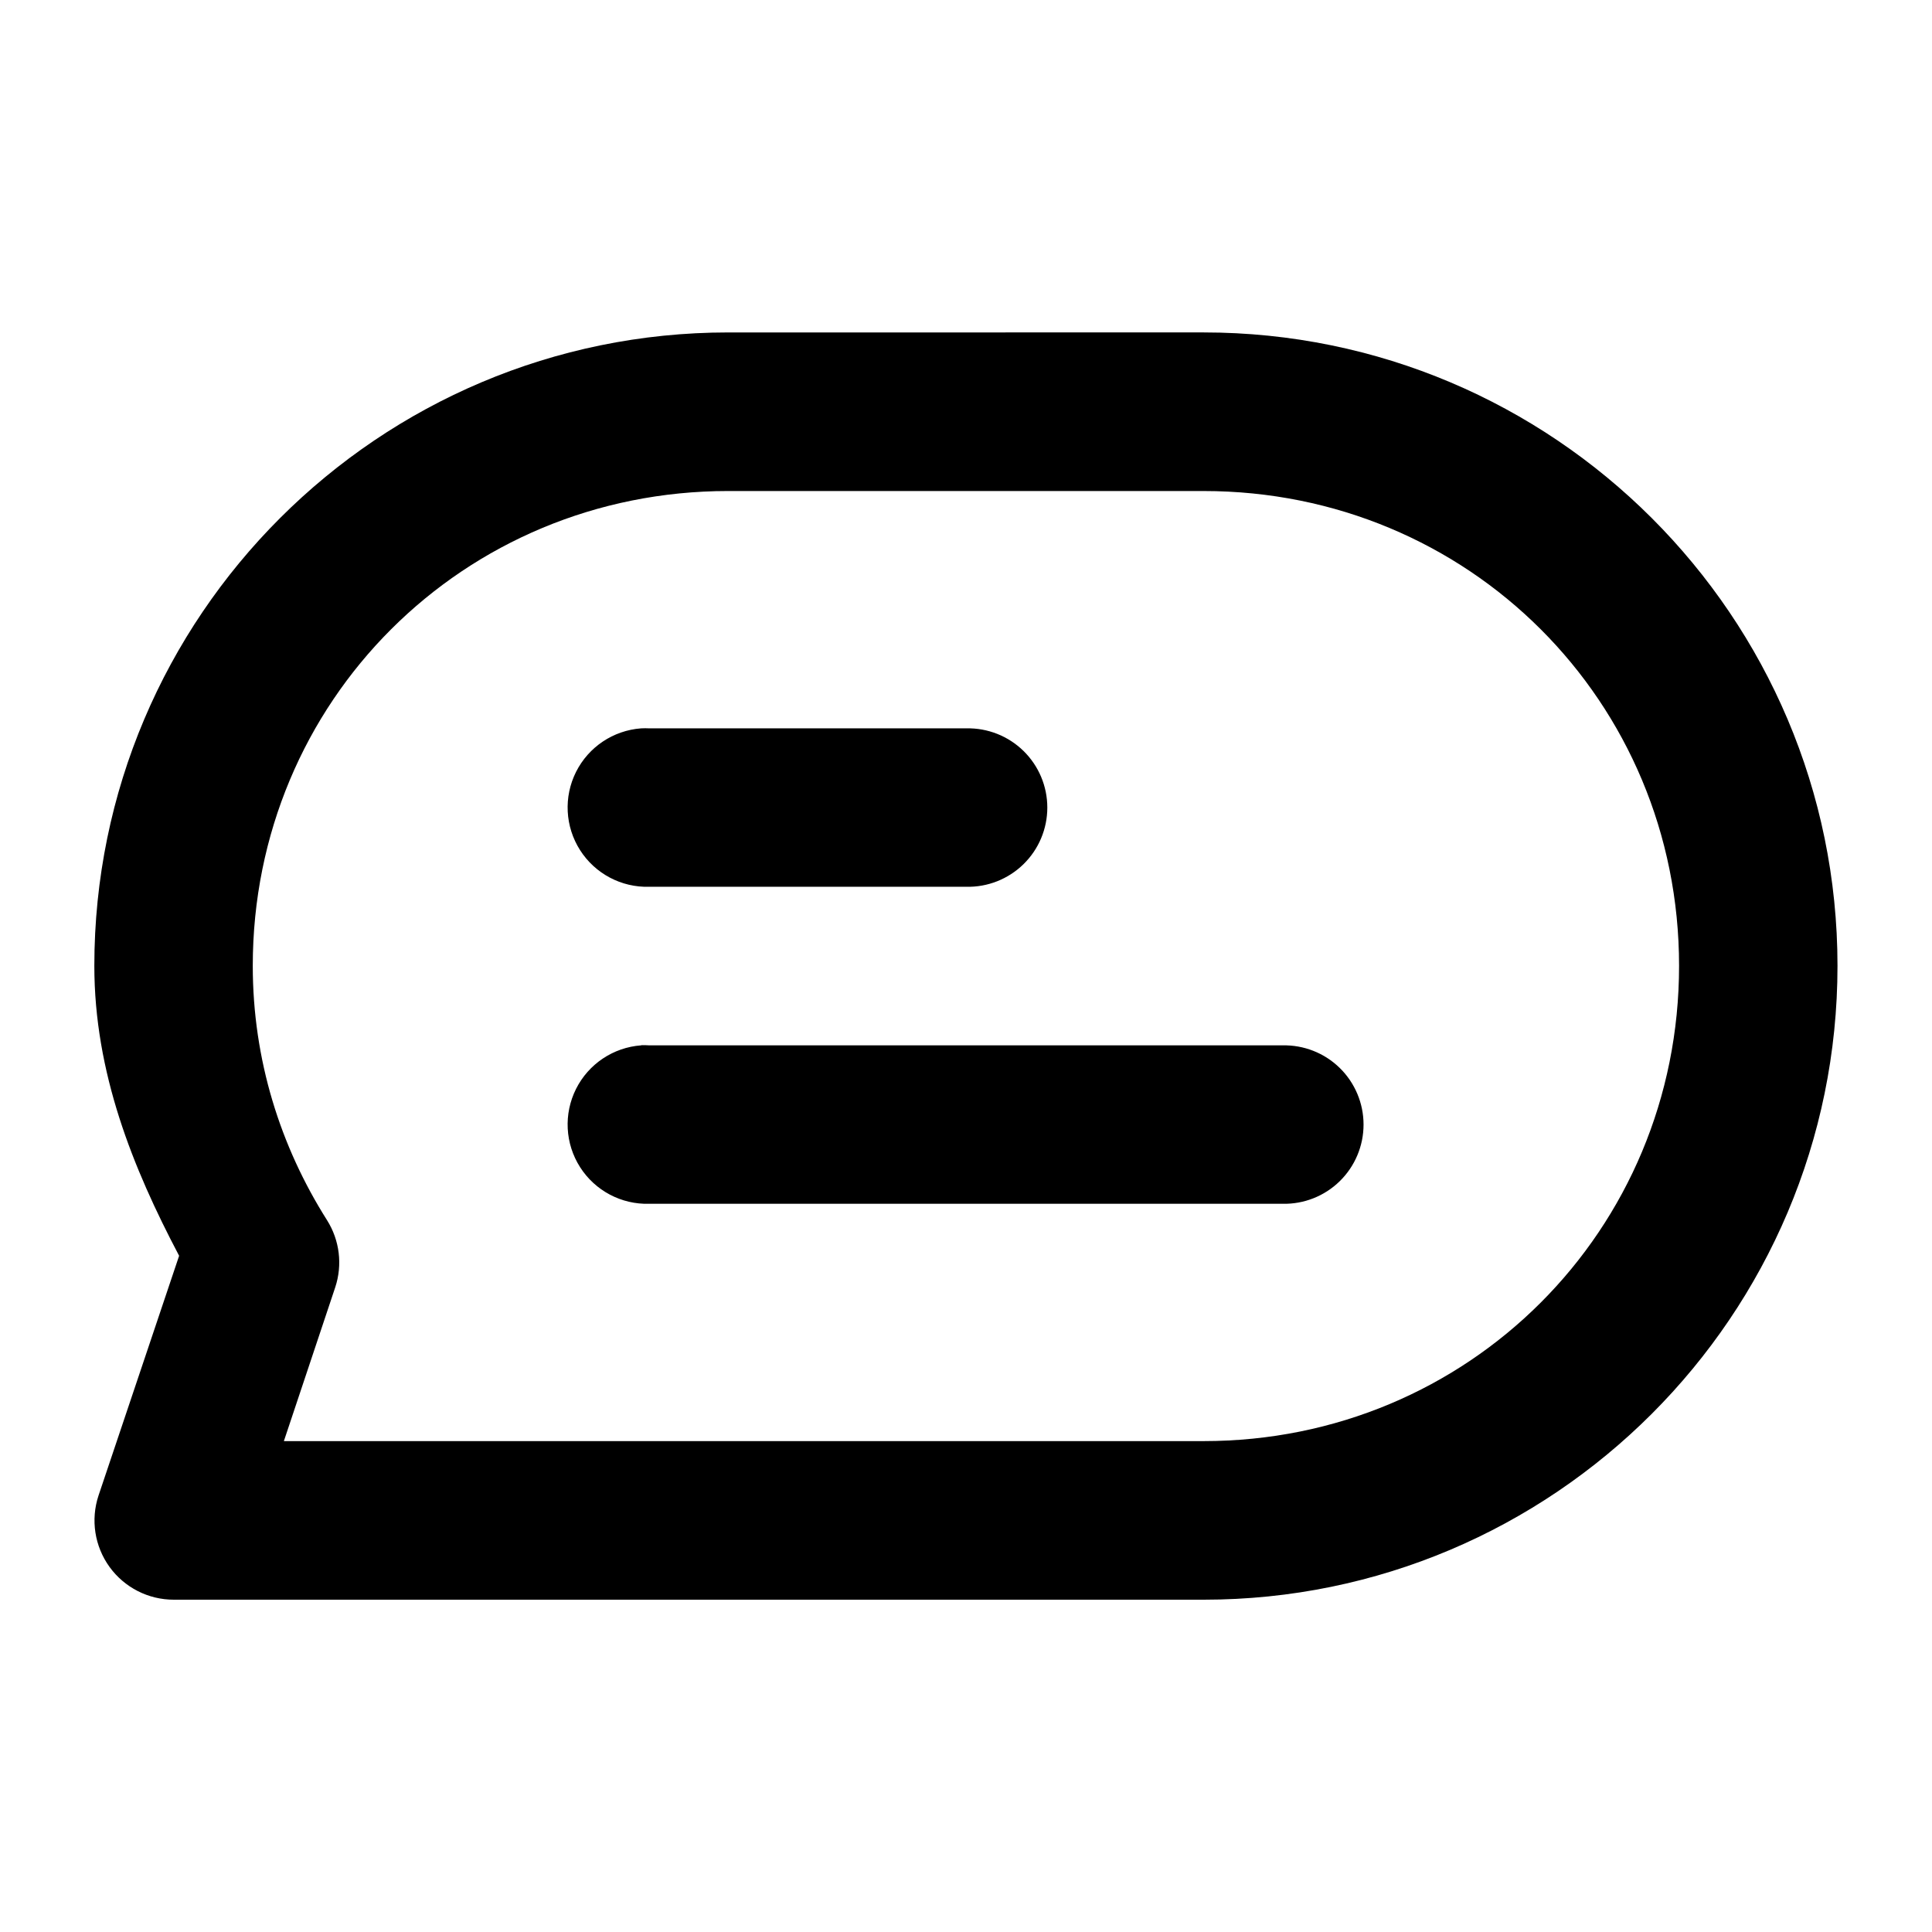
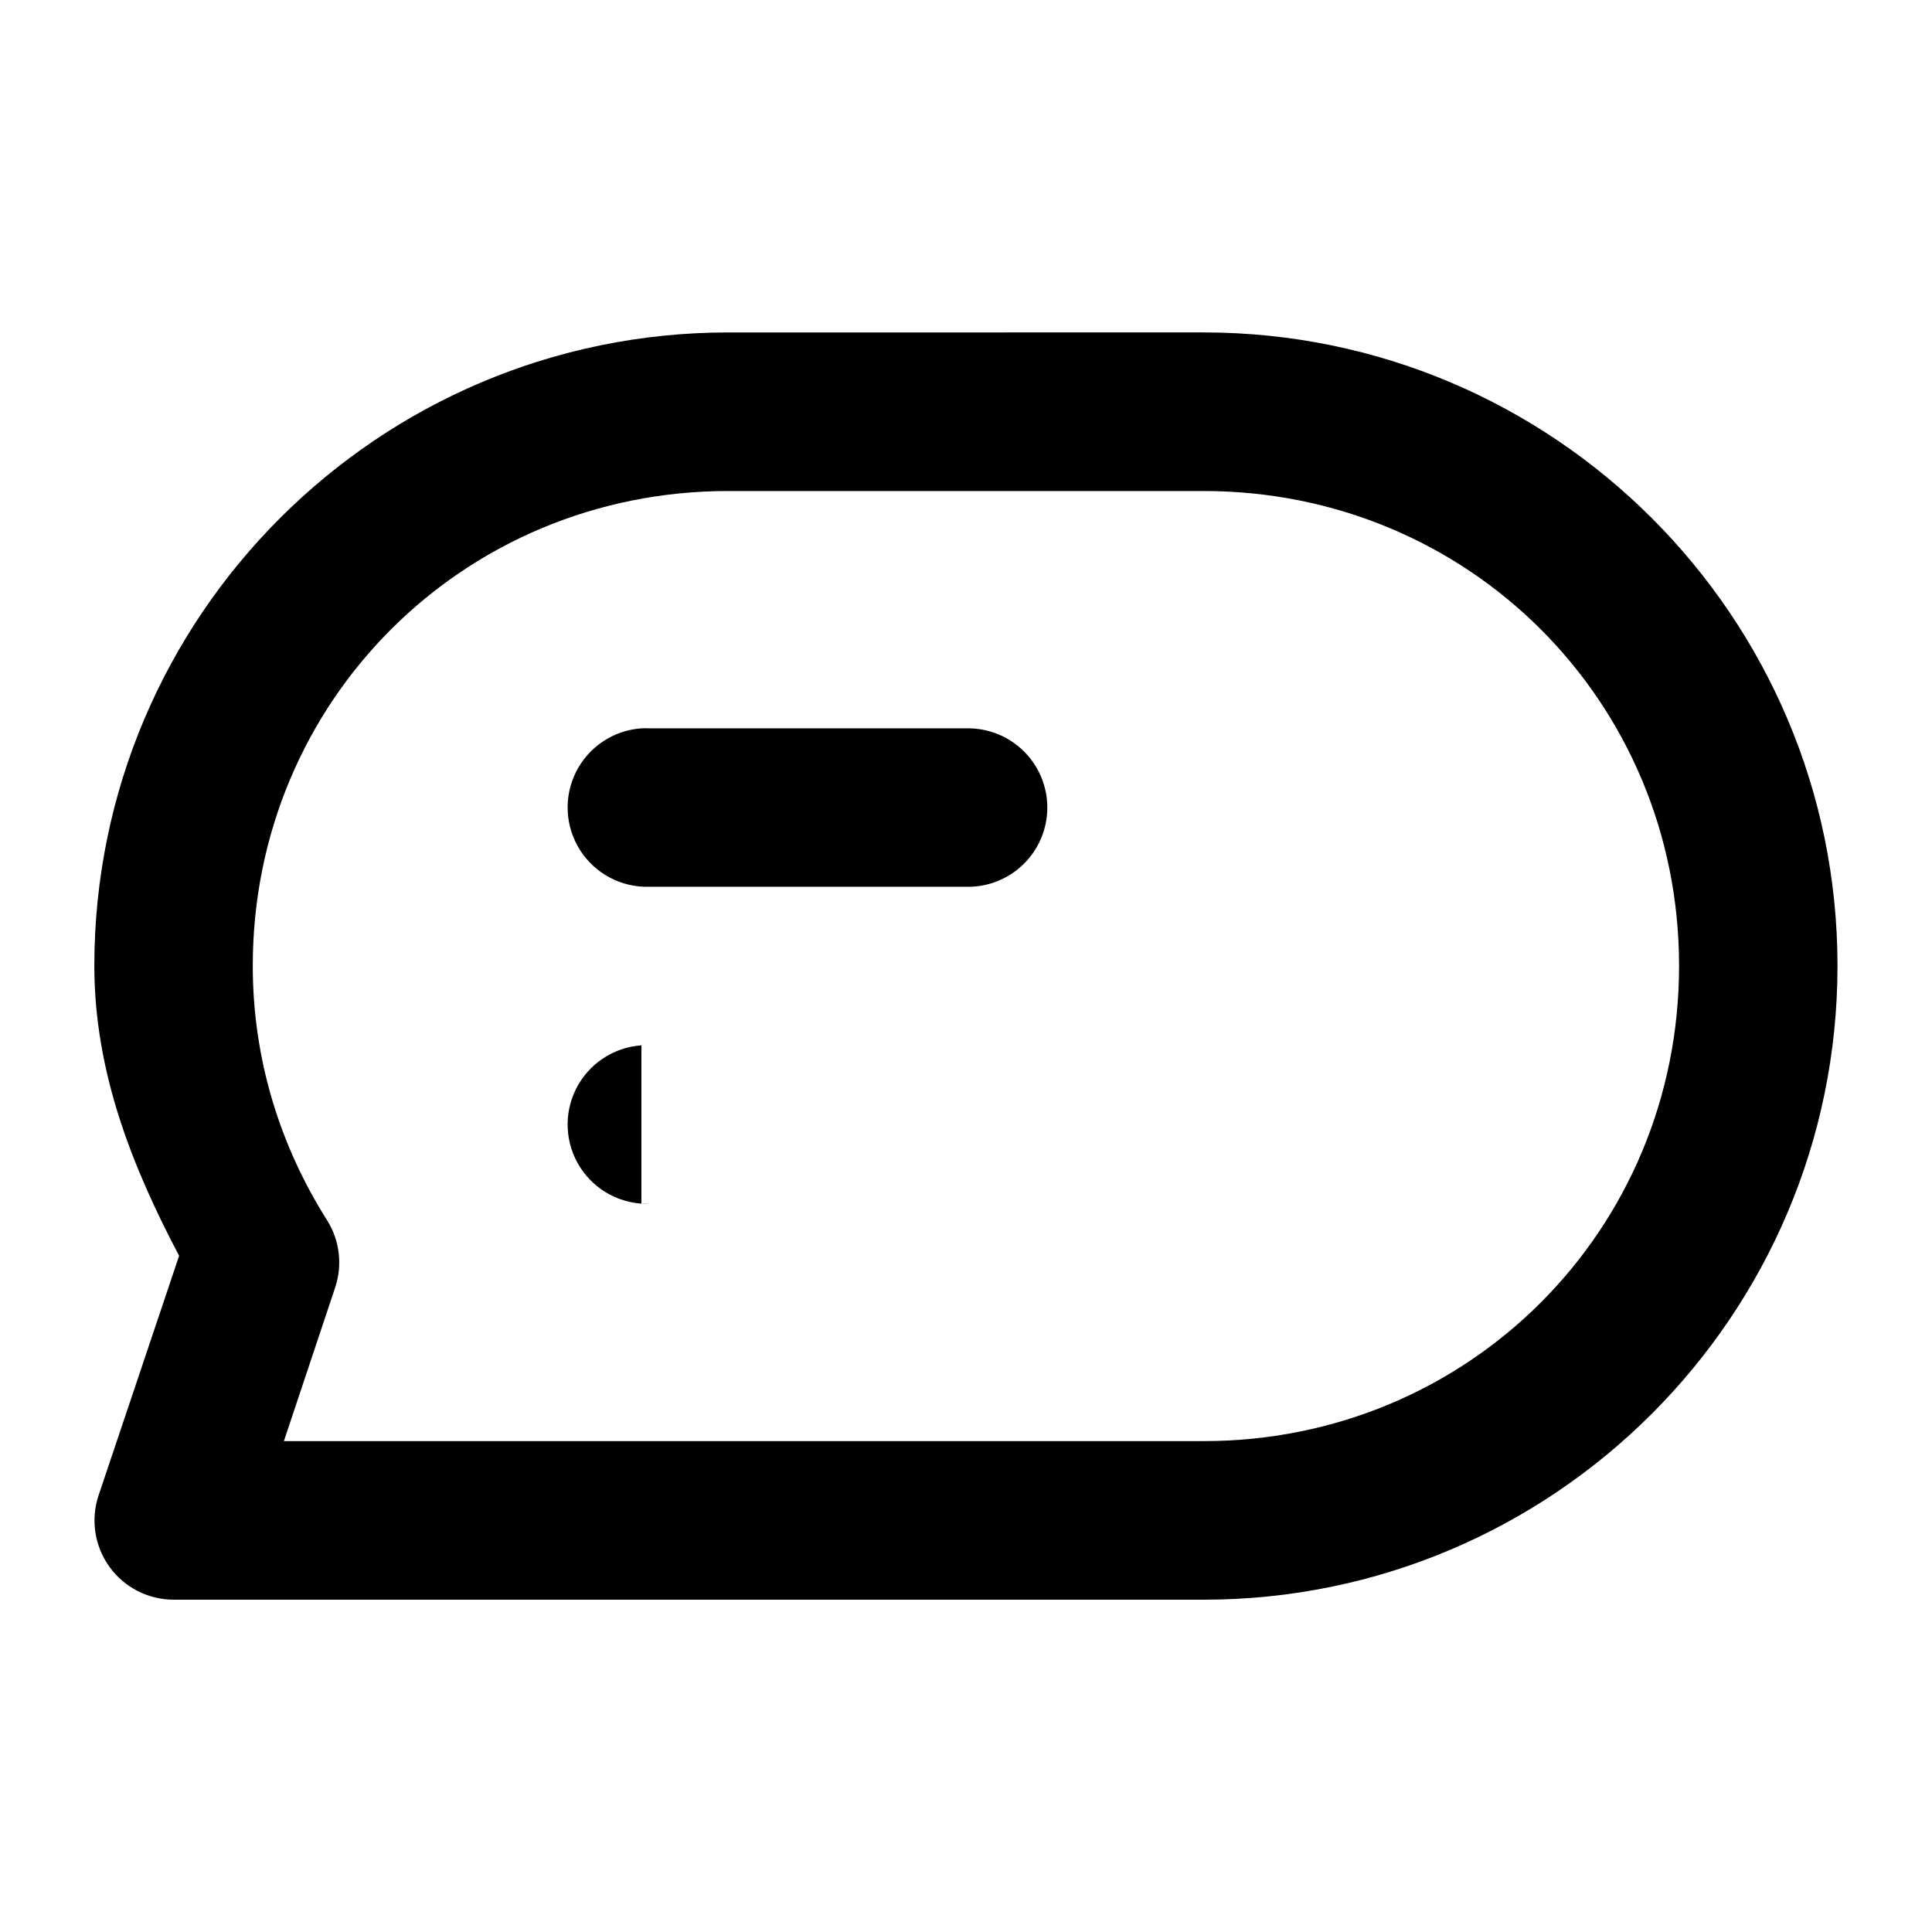
<svg xmlns="http://www.w3.org/2000/svg" fill="#000000" width="800px" height="800px" version="1.1" viewBox="144 144 512 512">
-   <path d="m336.98 232.1c-92.672 0-167.98 75.184-167.98 167.86 0 28.273 10.164 53.496 22.469 76.836l-21.363 63.551c-2.121 6.402-1.031 13.438 2.922 18.906 3.957 5.465 10.301 8.695 17.047 8.684h272.9c92.672 0 167.98-75.301 167.98-167.98 0-92.672-75.305-167.86-167.98-167.86zm0 42.027h126c70.141 0 125.99 55.688 125.99 125.83s-55.852 125.95-125.99 125.95h-243.75l13.609-40.754c1.973-5.957 1.176-12.484-2.172-17.793-12.352-19.527-19.68-42.488-19.68-67.406 0-70.141 55.852-125.83 125.99-125.83zm-23.082 62.895c-7.379 0.547-13.93 4.934-17.246 11.547-3.312 6.617-2.906 14.488 1.074 20.73 3.981 6.238 10.949 9.926 18.344 9.707h84.012c5.648 0.125 11.109-2.031 15.148-5.981 4.043-3.949 6.32-9.363 6.32-15.012 0-5.652-2.277-11.062-6.32-15.016-4.039-3.949-9.5-6.106-15.148-5.977h-84.012c-0.723-0.039-1.449-0.039-2.172 0zm0.082 83.969c-0.027 0.012-0.055 0.027-0.082 0.039-7.379 0.547-13.93 4.934-17.246 11.551-3.312 6.617-2.906 14.488 1.074 20.727 3.981 6.238 10.949 9.926 18.344 9.707h167.82c5.648 0.125 11.109-2.027 15.148-5.981 4.039-3.949 6.316-9.359 6.316-15.012 0-5.648-2.277-11.062-6.316-15.012-4.039-3.953-9.5-6.106-15.148-5.981h-167.82c-0.695-0.047-1.395-0.062-2.09-0.039z" fill-rule="evenodd" />
+   <path d="m336.98 232.1c-92.672 0-167.98 75.184-167.98 167.86 0 28.273 10.164 53.496 22.469 76.836l-21.363 63.551c-2.121 6.402-1.031 13.438 2.922 18.906 3.957 5.465 10.301 8.695 17.047 8.684h272.9c92.672 0 167.98-75.301 167.98-167.98 0-92.672-75.305-167.86-167.98-167.86zm0 42.027h126c70.141 0 125.99 55.688 125.99 125.83s-55.852 125.95-125.99 125.95h-243.75l13.609-40.754c1.973-5.957 1.176-12.484-2.172-17.793-12.352-19.527-19.68-42.488-19.68-67.406 0-70.141 55.852-125.83 125.99-125.83zm-23.082 62.895c-7.379 0.547-13.93 4.934-17.246 11.547-3.312 6.617-2.906 14.488 1.074 20.73 3.981 6.238 10.949 9.926 18.344 9.707h84.012c5.648 0.125 11.109-2.031 15.148-5.981 4.043-3.949 6.32-9.363 6.32-15.012 0-5.652-2.277-11.062-6.32-15.016-4.039-3.949-9.5-6.106-15.148-5.977h-84.012c-0.723-0.039-1.449-0.039-2.172 0zm0.082 83.969c-0.027 0.012-0.055 0.027-0.082 0.039-7.379 0.547-13.93 4.934-17.246 11.551-3.312 6.617-2.906 14.488 1.074 20.727 3.981 6.238 10.949 9.926 18.344 9.707h167.82h-167.82c-0.695-0.047-1.395-0.062-2.09-0.039z" fill-rule="evenodd" />
</svg>